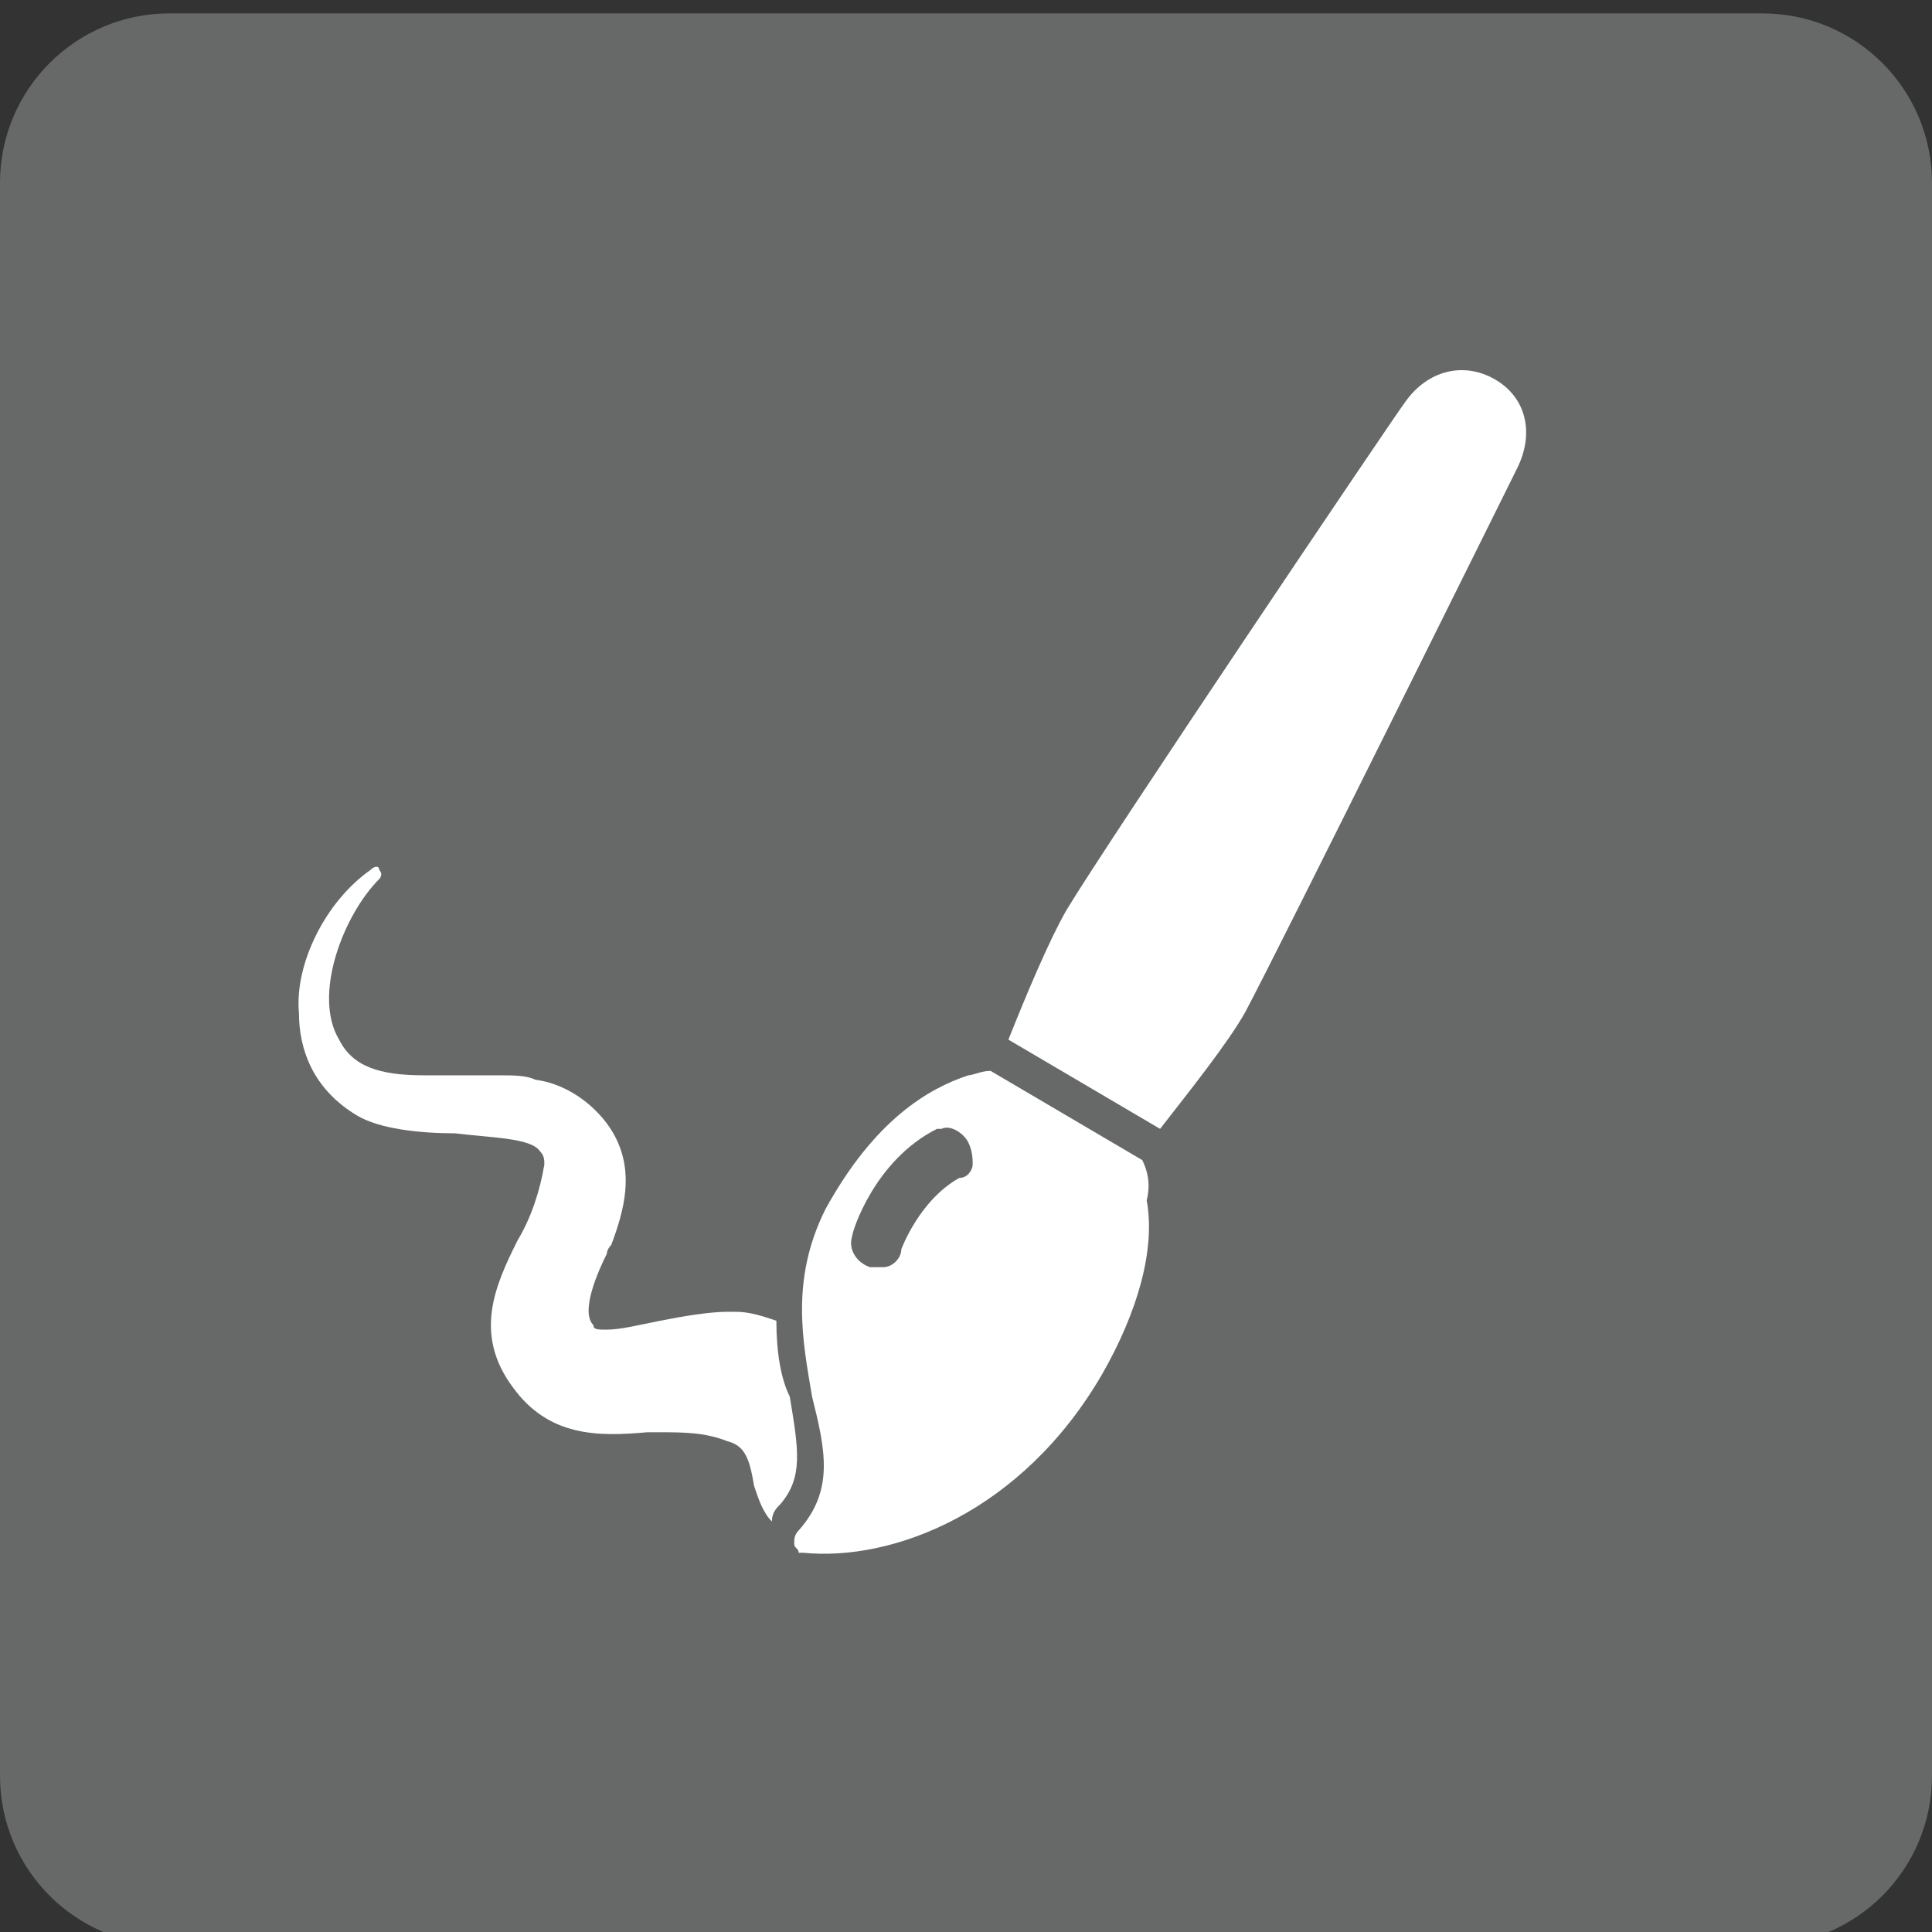
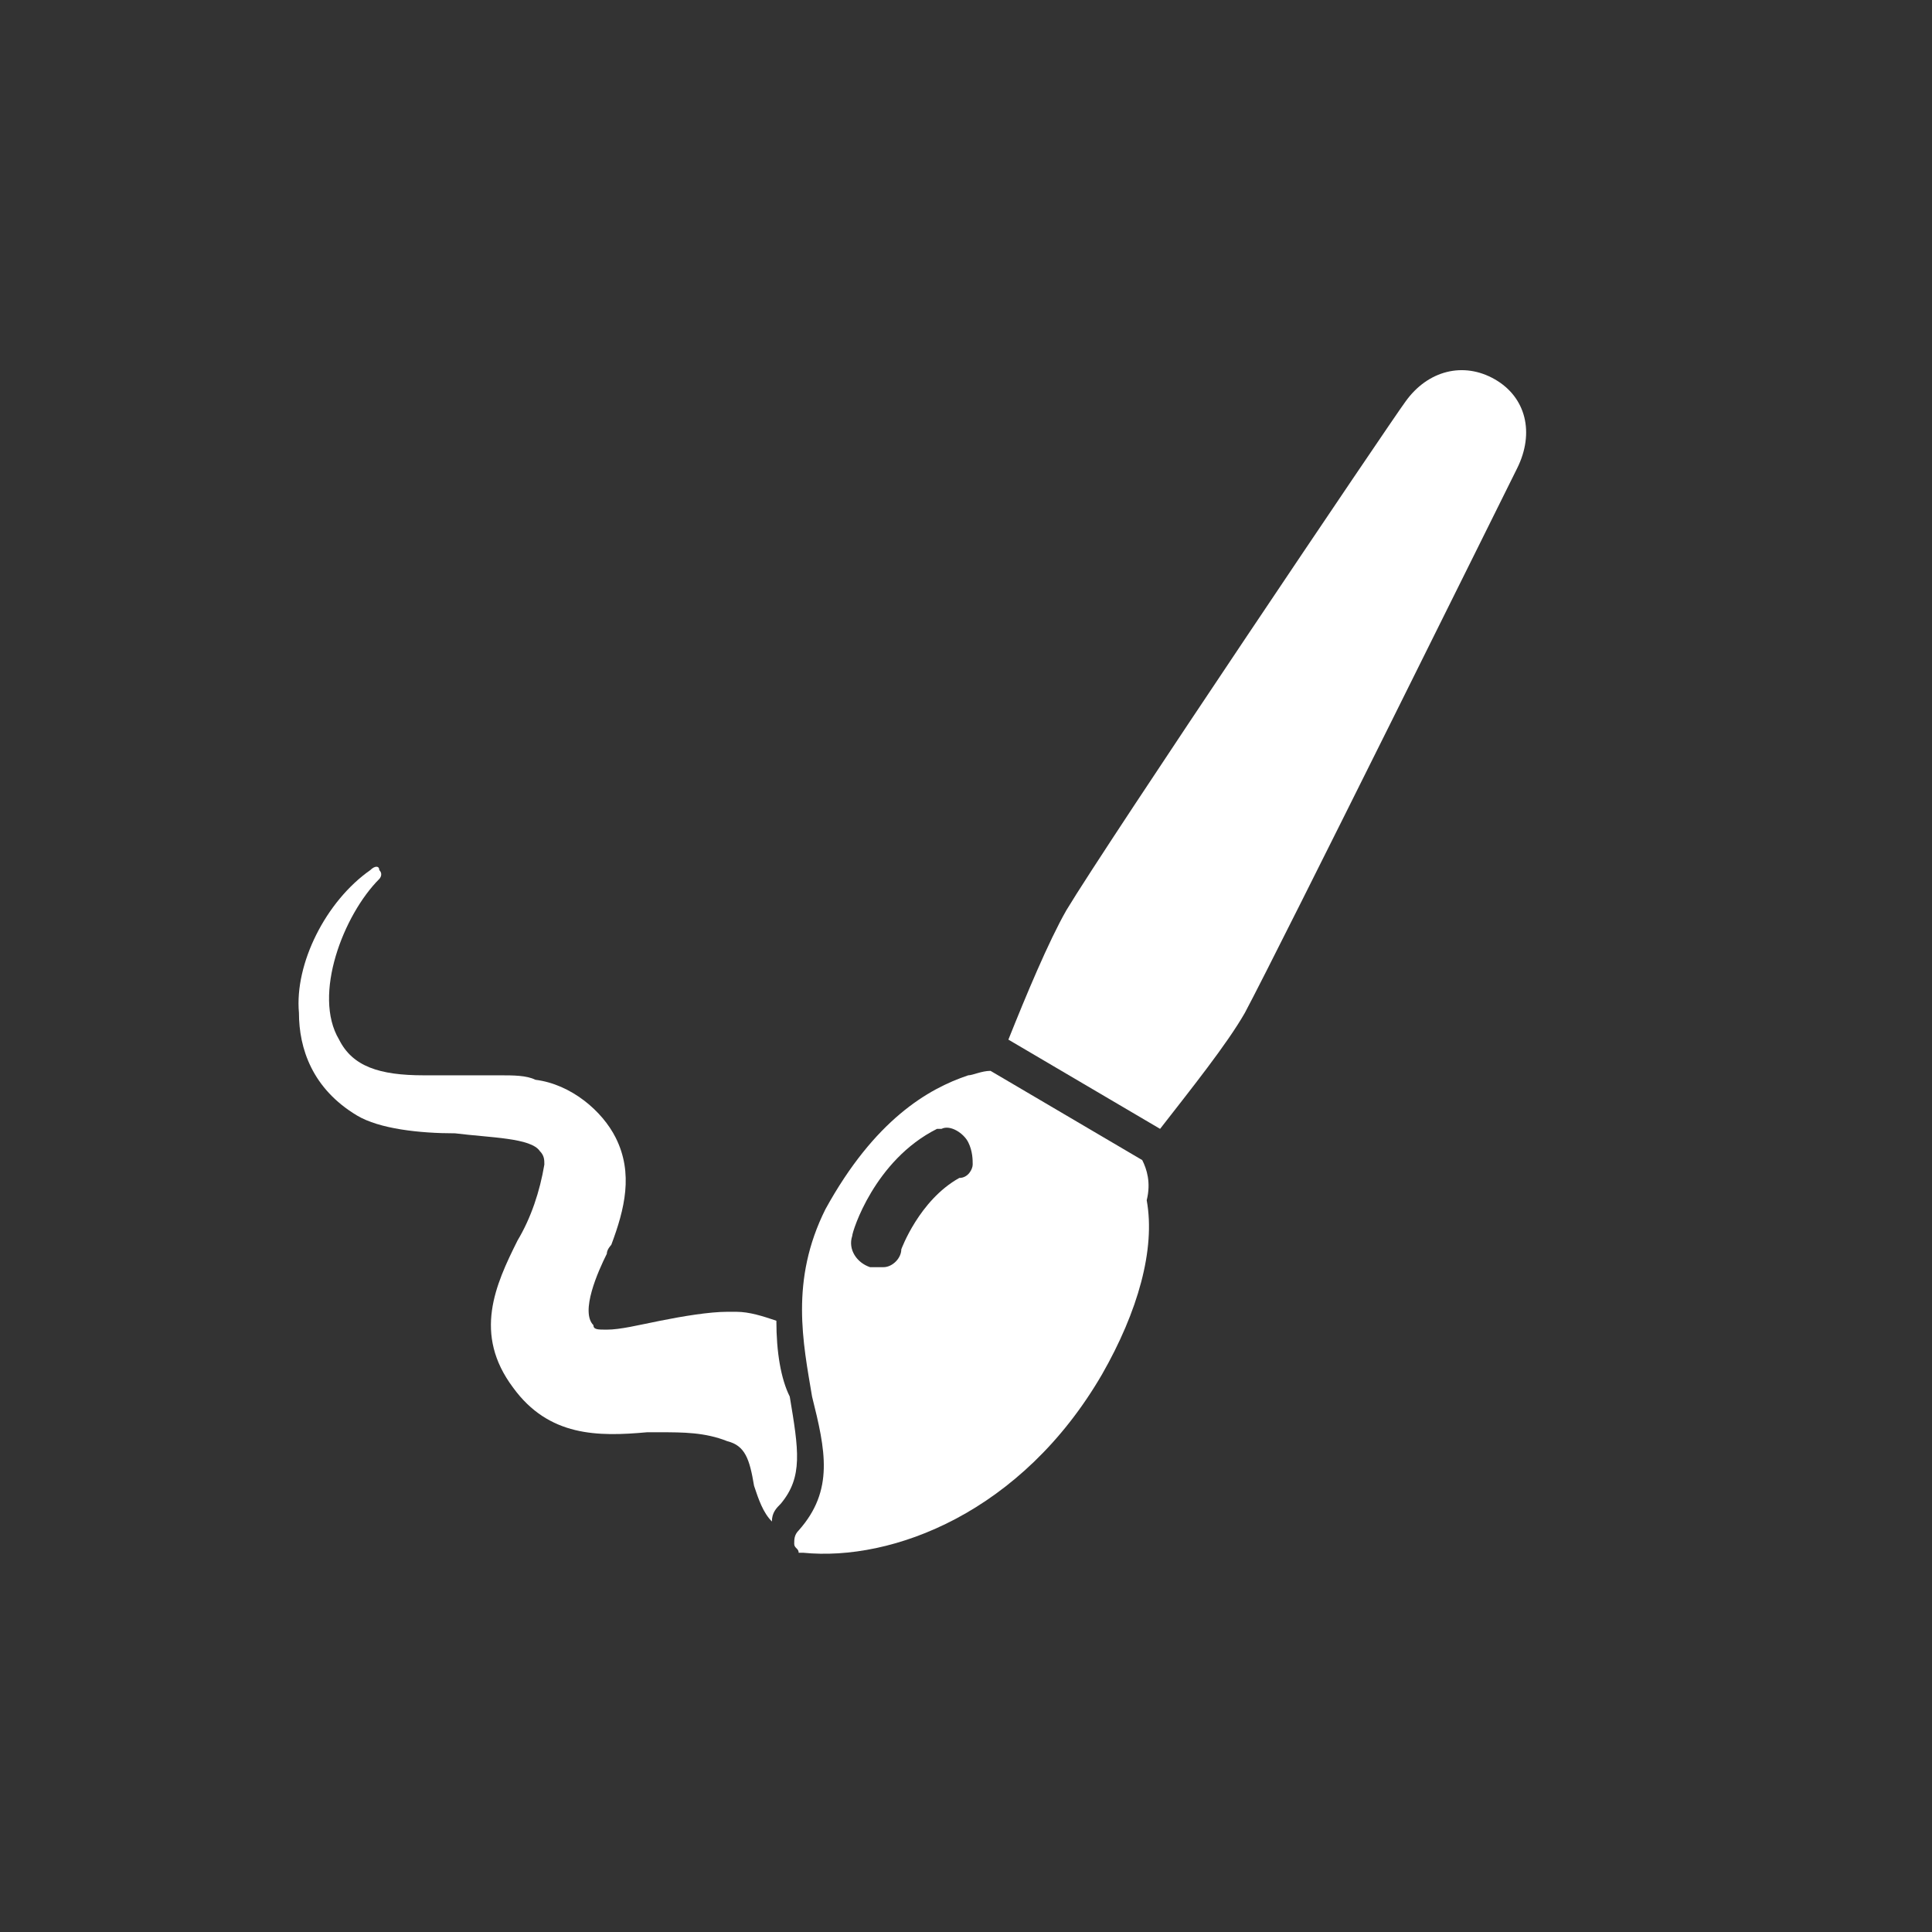
<svg xmlns="http://www.w3.org/2000/svg" version="1.1" id="Calque_1" x="0px" y="0px" viewBox="0 0 43.3 43.3" style="enable-background:new 0 0 43.3 43.3;" xml:space="preserve">
  <rect x="0" y="0" width="43.3" height="43.3" fill="#333333" stroke="none" />
  <style type="text/css">
	.st0{fill:#676868;}
	.st1{fill:#FFFFFF;stroke:#5B90CC;stroke-miterlimit:10;}
	.st2{fill:#A5A4A4;}
	.st3{fill:#FFFFFF;}
	.st4{fill:none;stroke:#FFFFFF;stroke-width:2;stroke-linecap:round;stroke-linejoin:round;stroke-miterlimit:10;}
	.st5{fill:#F7951E;}
	.st6{fill:none;stroke:#EA8B23;stroke-width:0.75;stroke-linecap:round;stroke-linejoin:round;stroke-miterlimit:10;}
	.st7{fill:#020202;}
	.st8{clip-path:url(#SVGID_2_);}
	.st9{clip-path:url(#SVGID_4_);}
	.st10{clip-path:url(#SVGID_6_);fill:#29B99A;}
	.st11{fill:#29B99A;}
	.st12{fill:#444D6E;}
	.st13{clip-path:url(#SVGID_8_);fill:#444D6E;}
	.st14{fill:#676767;}
	.st15{fill:#1DB35A;}
	.st16{fill:#0E8443;}
	.st17{clip-path:url(#SVGID_10_);}
</style>
  <g>
-     <path class="st0" d="M39.5,0.3H3.8C1.7,0.3,0,2,0,4.1v35.7c0,2.1,1.7,3.8,3.8,3.8h35.7c2.1,0,3.8-1.7,3.8-3.8V4.1   C43.3,2,41.6,0.3,39.5,0.3z" />
-   </g>
+     </g>
  <g>
    <g>
      <path class="st3" d="M25.6,26l-3.4-2c-0.2,0-0.4,0.1-0.5,0.1c-0.9,0.3-2.1,1-3.2,3c-0.8,1.6-0.5,3-0.3,4.2c0.3,1.2,0.5,2.1-0.3,3    c-0.1,0.1-0.1,0.2-0.1,0.3c0,0.1,0.1,0.1,0.1,0.2c0,0,0.1,0,0.1,0c2,0.2,4.9-0.9,6.7-4c0.8-1.4,1.2-2.8,1-3.9    C25.8,26.5,25.7,26.2,25.6,26L25.6,26z M21.8,26.1c0,0.1-0.1,0.3-0.3,0.3c-0.9,0.5-1.3,1.6-1.3,1.6c0,0.2-0.2,0.4-0.4,0.4    c0,0,0,0-0.1,0c-0.1,0-0.1,0-0.2,0c-0.3-0.1-0.5-0.4-0.4-0.7c0-0.1,0.5-1.7,1.9-2.4c0,0,0.1,0,0.1,0c0.2-0.1,0.5,0.1,0.6,0.3    C21.8,25.8,21.8,26,21.8,26.1L21.8,26.1z M22.3,26.2" />
      <path class="st3" d="M33.5,8.5c-0.7-0.4-1.5-0.2-2,0.5c-0.3,0.4-6.7,9.9-7.6,11.4c-0.4,0.7-0.9,1.9-1.3,2.9l3.4,2    c0.7-0.9,1.5-1.9,1.9-2.6c0.8-1.5,5.9-11.8,6.1-12.2C34.4,9.7,34.2,8.9,33.5,8.5L33.5,8.5z M33.5,8.5" />
      <path class="st3" d="M17.4,29.6c-0.3-0.1-0.6-0.2-0.9-0.2c0,0-0.1,0-0.2,0c-0.4,0-1,0.1-1.5,0.2c-0.5,0.1-0.9,0.2-1.2,0.2    c-0.2,0-0.3,0-0.3-0.1c-0.3-0.3,0.1-1.2,0.3-1.6c0-0.1,0.1-0.2,0.1-0.2c0.3-0.8,0.5-1.6,0.1-2.4c-0.3-0.6-1-1.2-1.8-1.3    c-0.2-0.1-0.5-0.1-0.8-0.1c-0.3,0-0.6,0-0.8,0c-0.3,0-0.6,0-0.9,0c-1,0-1.6-0.2-1.9-0.8c-0.6-1,0.1-2.8,0.9-3.6c0,0,0.1-0.1,0-0.2    c0-0.1-0.1-0.1-0.2,0c-1,0.7-1.7,2.1-1.6,3.2C6.7,23.5,7,24.4,8,25c0.5,0.3,1.4,0.4,2.2,0.4c0.8,0.1,1.7,0.1,1.9,0.4    c0.1,0.1,0.1,0.2,0.1,0.3c-0.1,0.6-0.3,1.2-0.6,1.7c-0.5,1-1,2.1-0.1,3.3c0.8,1.1,1.9,1.1,3,1c0.1,0,0.2,0,0.3,0    c0.5,0,1,0,1.5,0.2c0.4,0.1,0.5,0.4,0.6,1c0.1,0.3,0.2,0.6,0.4,0.8c0-0.2,0.1-0.3,0.2-0.4c0.5-0.6,0.4-1.2,0.2-2.4    C17.5,30.9,17.4,30.3,17.4,29.6L17.4,29.6z M17.4,29.6" />
    </g>
  </g>
</svg>